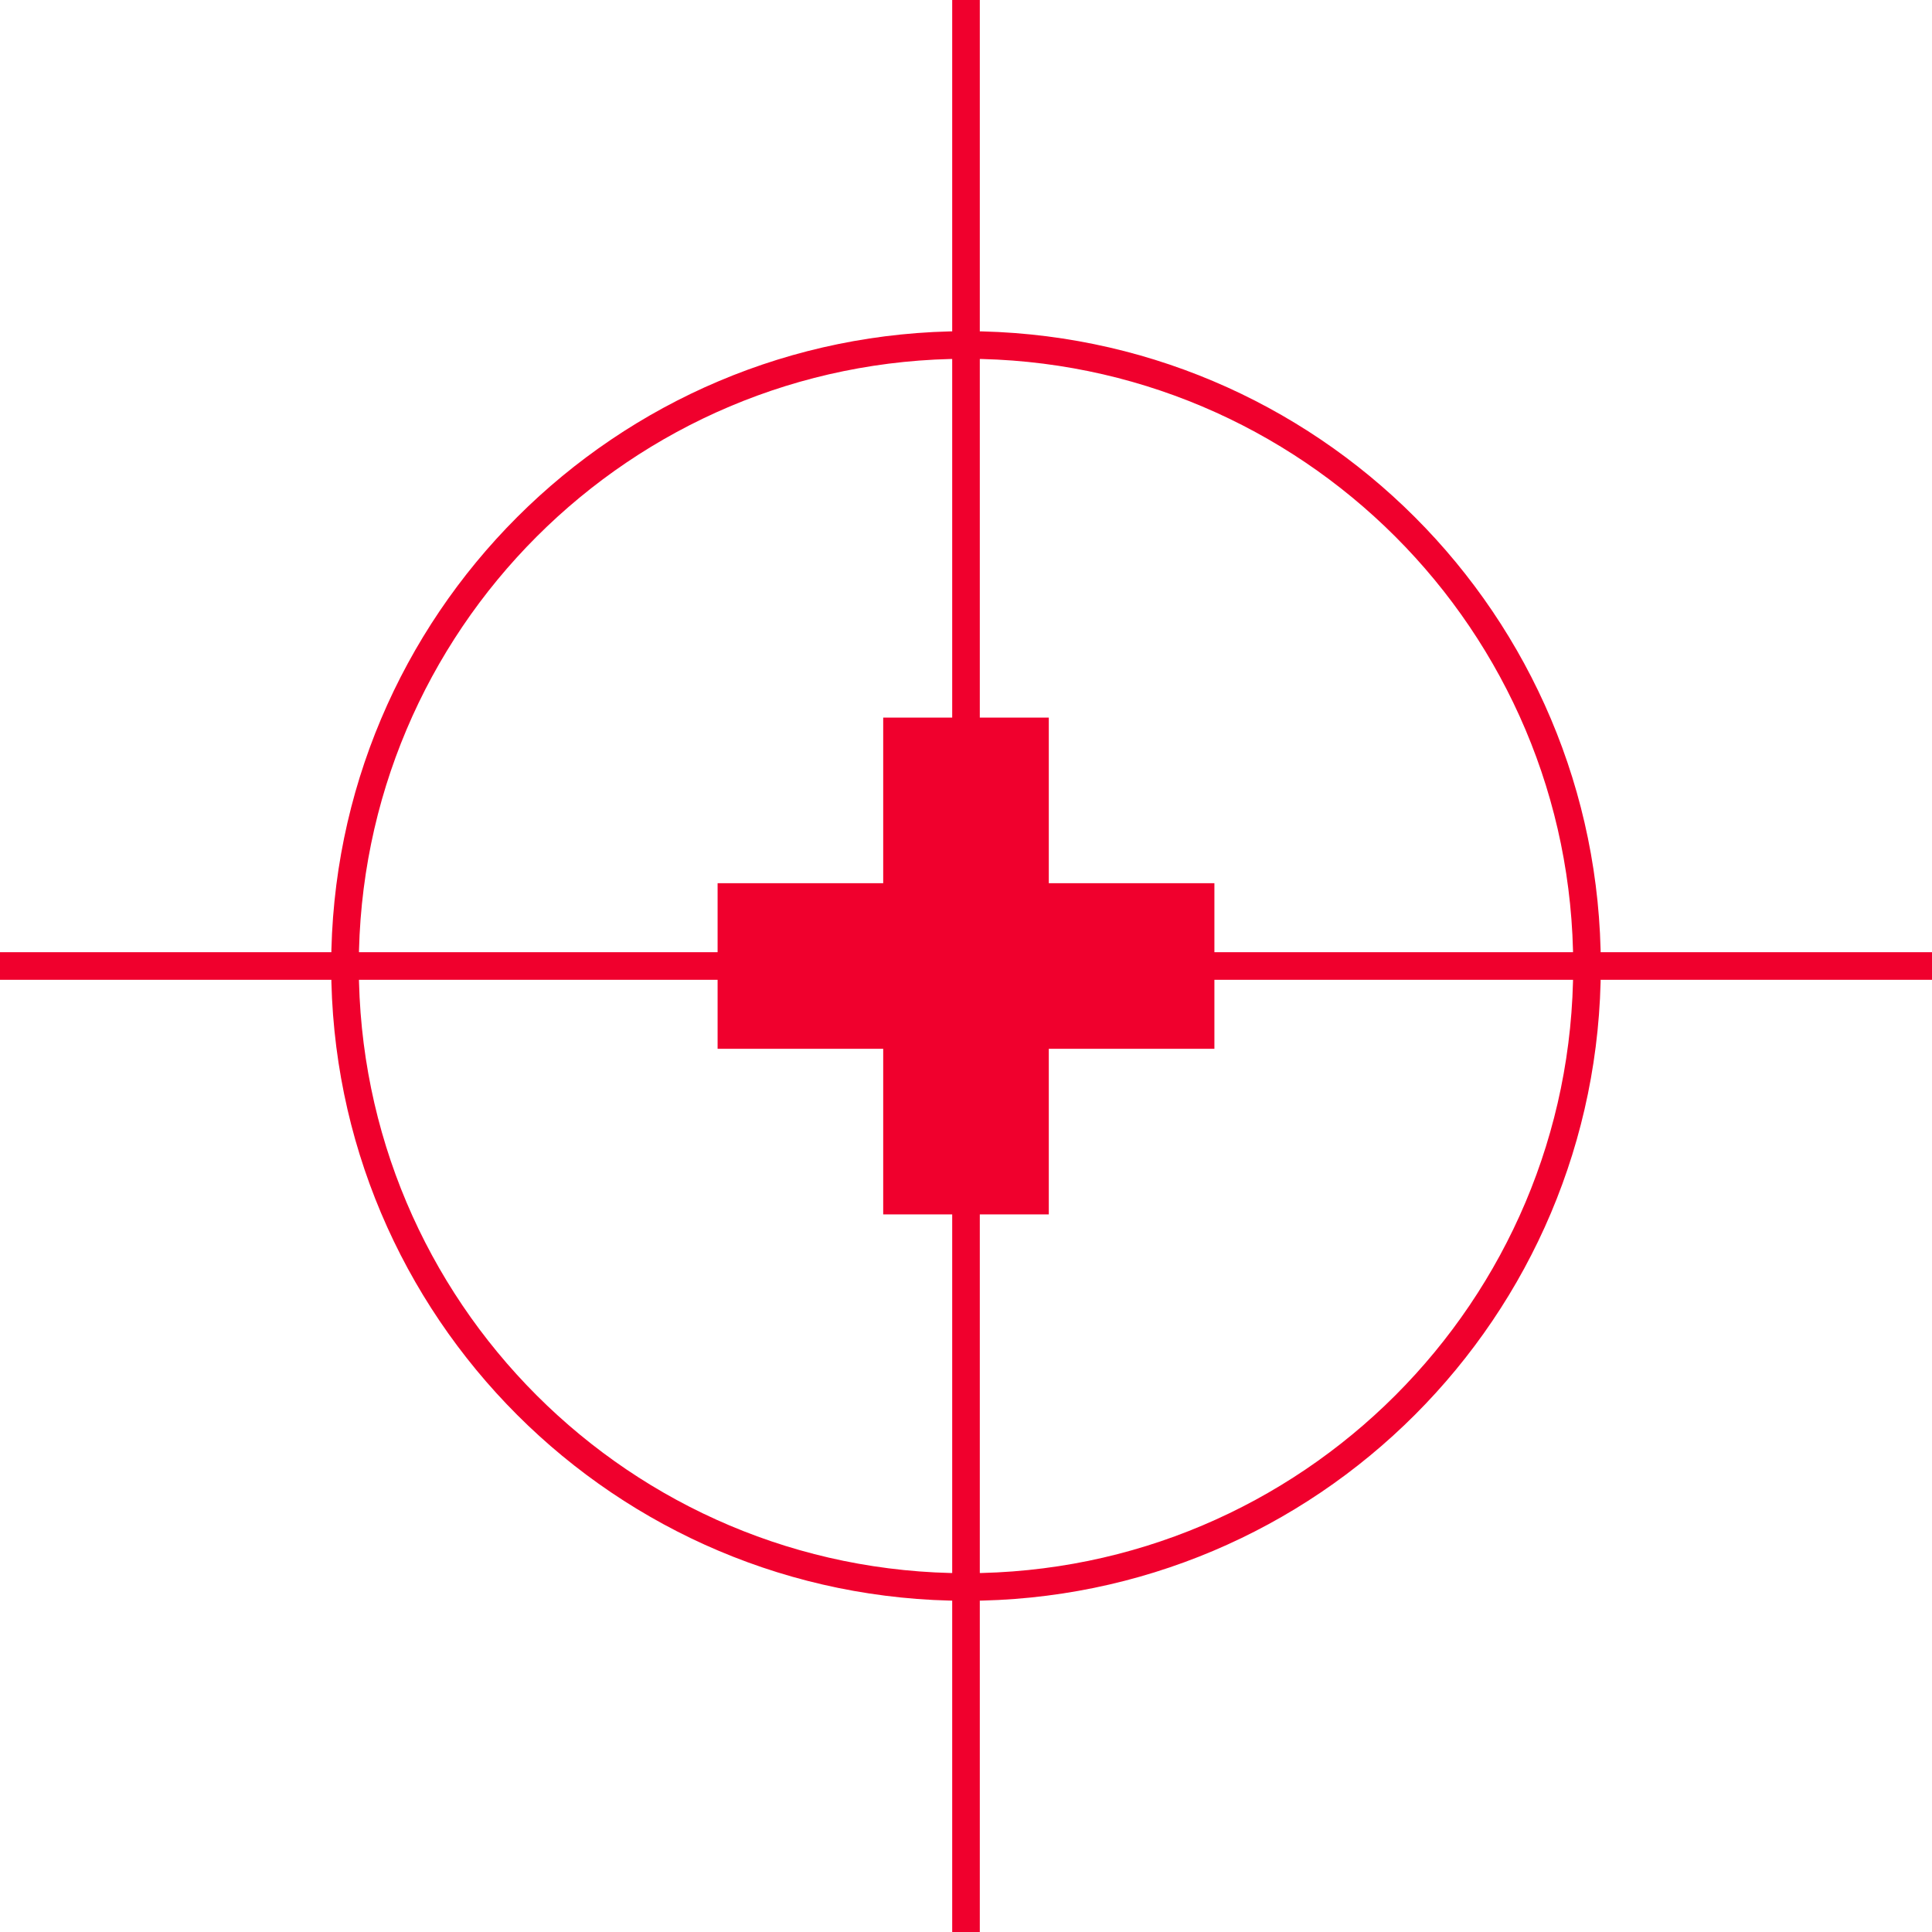
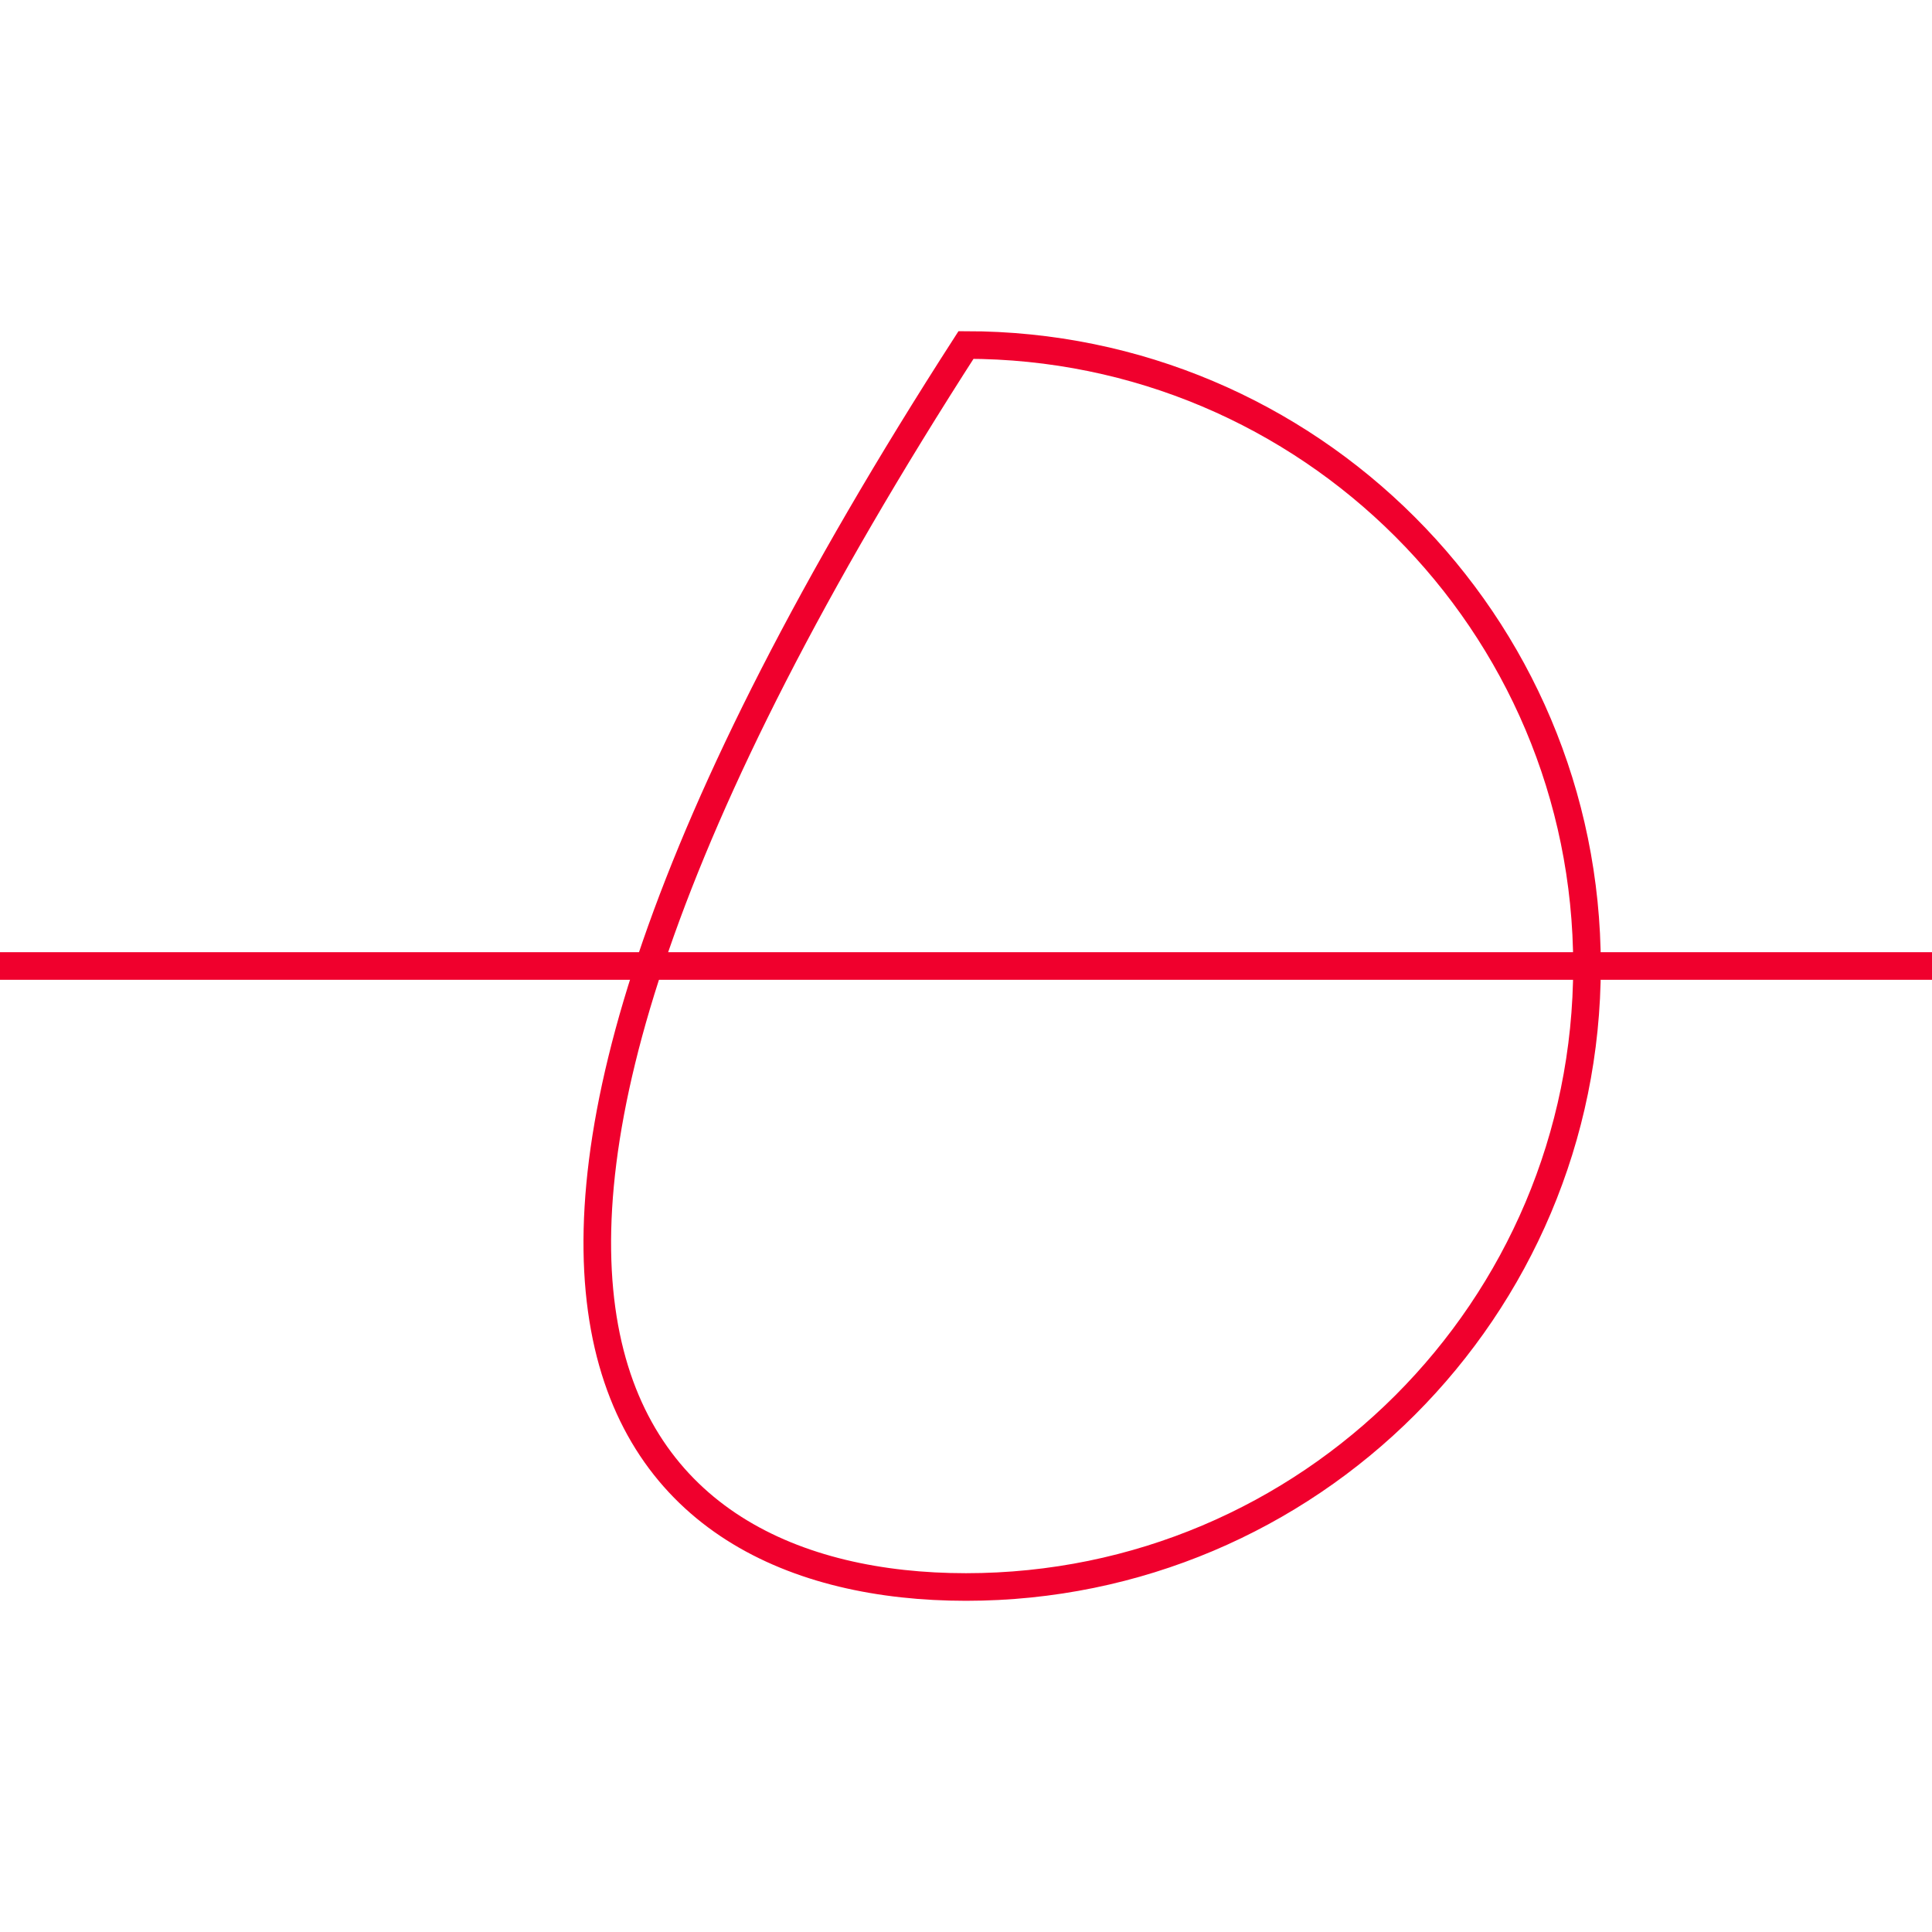
<svg xmlns="http://www.w3.org/2000/svg" width="70" height="70" viewBox="0 0 70 70" fill="none">
  <path d="M0 34.5H70V35.5H0V34.5Z" fill="#F0002D" />
-   <path d="M35.5 4.37112e-08L35.5 70H34.5L34.5 0L35.5 4.37112e-08Z" fill="#F0002D" />
-   <path d="M35 57.5C47.426 57.5 57.5 47.426 57.5 35C57.5 22.574 47.426 12.5 35 12.5C22.574 12.5 12.5 22.574 12.5 35C12.5 47.426 22.574 57.5 35 57.5Z" stroke="#F0002D" stroke-miterlimit="10" />
-   <path d="M38 32V26H32V32H26V38H32V44H38V38H44V32H38Z" fill="#F0002D" />
+   <path d="M35 57.5C47.426 57.5 57.5 47.426 57.5 35C57.5 22.574 47.426 12.5 35 12.5C12.5 47.426 22.574 57.5 35 57.5Z" stroke="#F0002D" stroke-miterlimit="10" />
</svg>